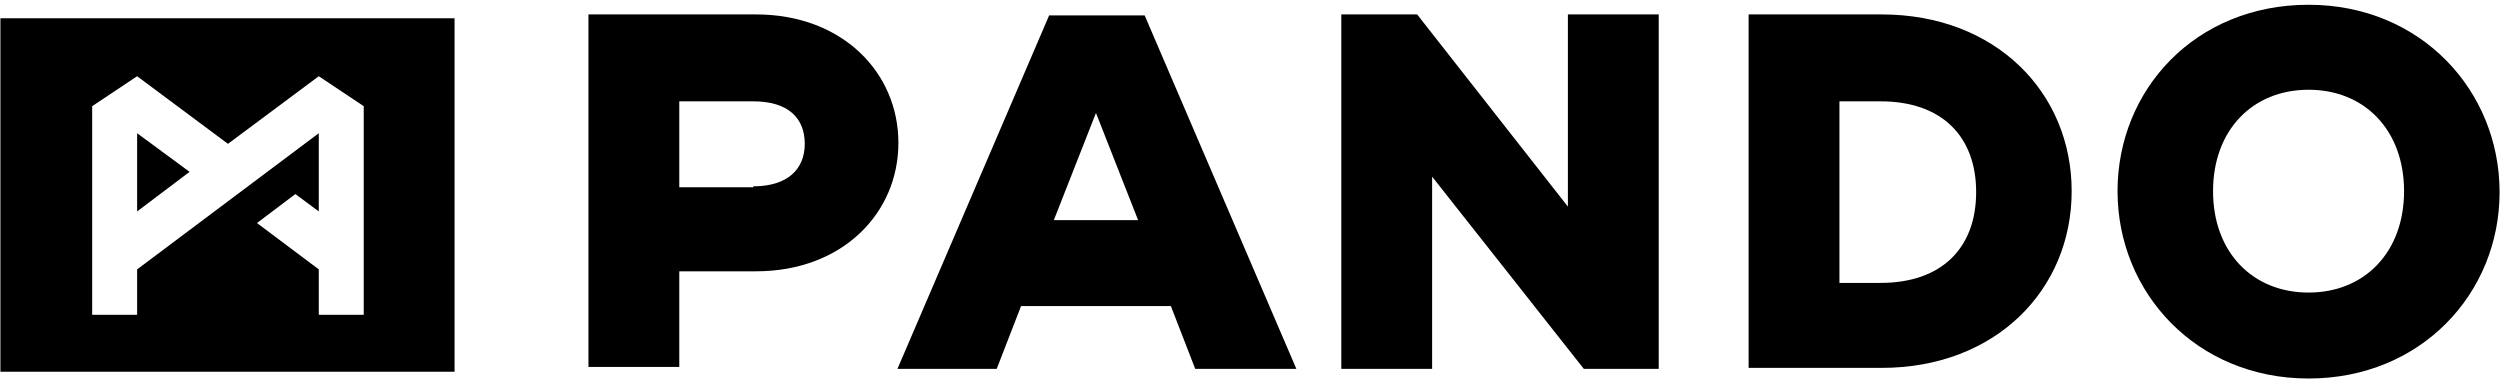
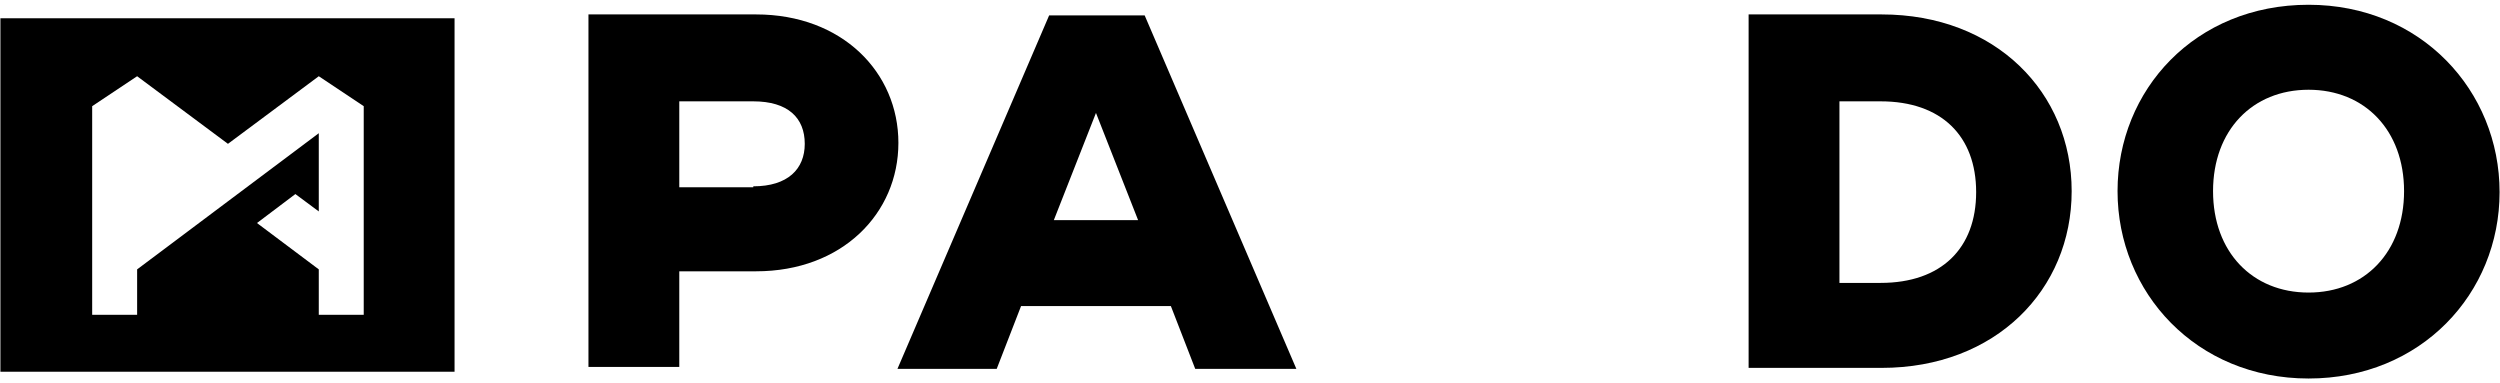
<svg xmlns="http://www.w3.org/2000/svg" width="287" height="44" viewBox="0 0 287 44" fill="none">
  <path d="M67.662 1.656H86.796C96.686 1.656 103.136 8.308 103.136 16.401C103.136 24.494 96.686 31.146 86.796 31.146H77.982V42.123H67.555V1.656H67.662ZM86.474 21.39C90.451 21.39 92.386 19.395 92.386 16.512C92.386 13.518 90.451 11.634 86.474 11.634H77.982V21.501H86.474V21.39Z" fill="black" />
  <path d="M200.741 1.656H216.005C229.12 1.656 237.827 10.636 237.827 21.945C237.827 33.253 229.12 42.233 216.005 42.233H200.741V1.656ZM215.898 32.477C222.885 32.477 226.862 28.486 226.862 22.055C226.862 15.625 222.885 11.634 215.898 11.634H211.168V32.477H215.898V32.477Z" fill="black" />
  <path d="M265.023 0.547C277.922 0.547 286.952 10.414 286.952 22.055C286.952 33.697 277.922 43.453 265.023 43.453C252.124 43.453 243.094 33.586 243.094 21.945C243.094 10.303 252.016 0.547 265.023 0.547ZM265.023 33.586C271.473 33.586 275.987 28.929 275.987 21.945C275.987 14.96 271.473 10.303 265.023 10.303C258.573 10.303 254.058 14.96 254.058 21.945C254.058 28.929 258.573 33.586 265.023 33.586Z" fill="black" />
  <path d="M134.417 35.138H117.217L114.423 42.344H103.028L120.442 1.766H131.407L148.821 42.344H137.211L134.417 35.138ZM130.654 25.271L125.817 12.964L120.98 25.271H130.654Z" fill="black" />
-   <path d="M190.421 1.656V42.344H181.822L164.408 20.281V42.344H153.981V1.656H162.688L179.994 23.718V1.656H190.421Z" fill="black" />
-   <path d="M15.742 15.293V24.273L21.762 19.727L15.742 15.293Z" fill="black" />
  <path d="M0.048 42.677H52.183V2.099H0.048V42.677ZM41.756 36.136H36.596V30.925L29.502 25.603L33.909 22.277L36.596 24.273V15.293L15.742 30.925V36.136H10.582V12.188L15.742 8.751L26.169 16.512L36.596 8.751L41.756 12.188V36.136Z" fill="black" />
</svg>